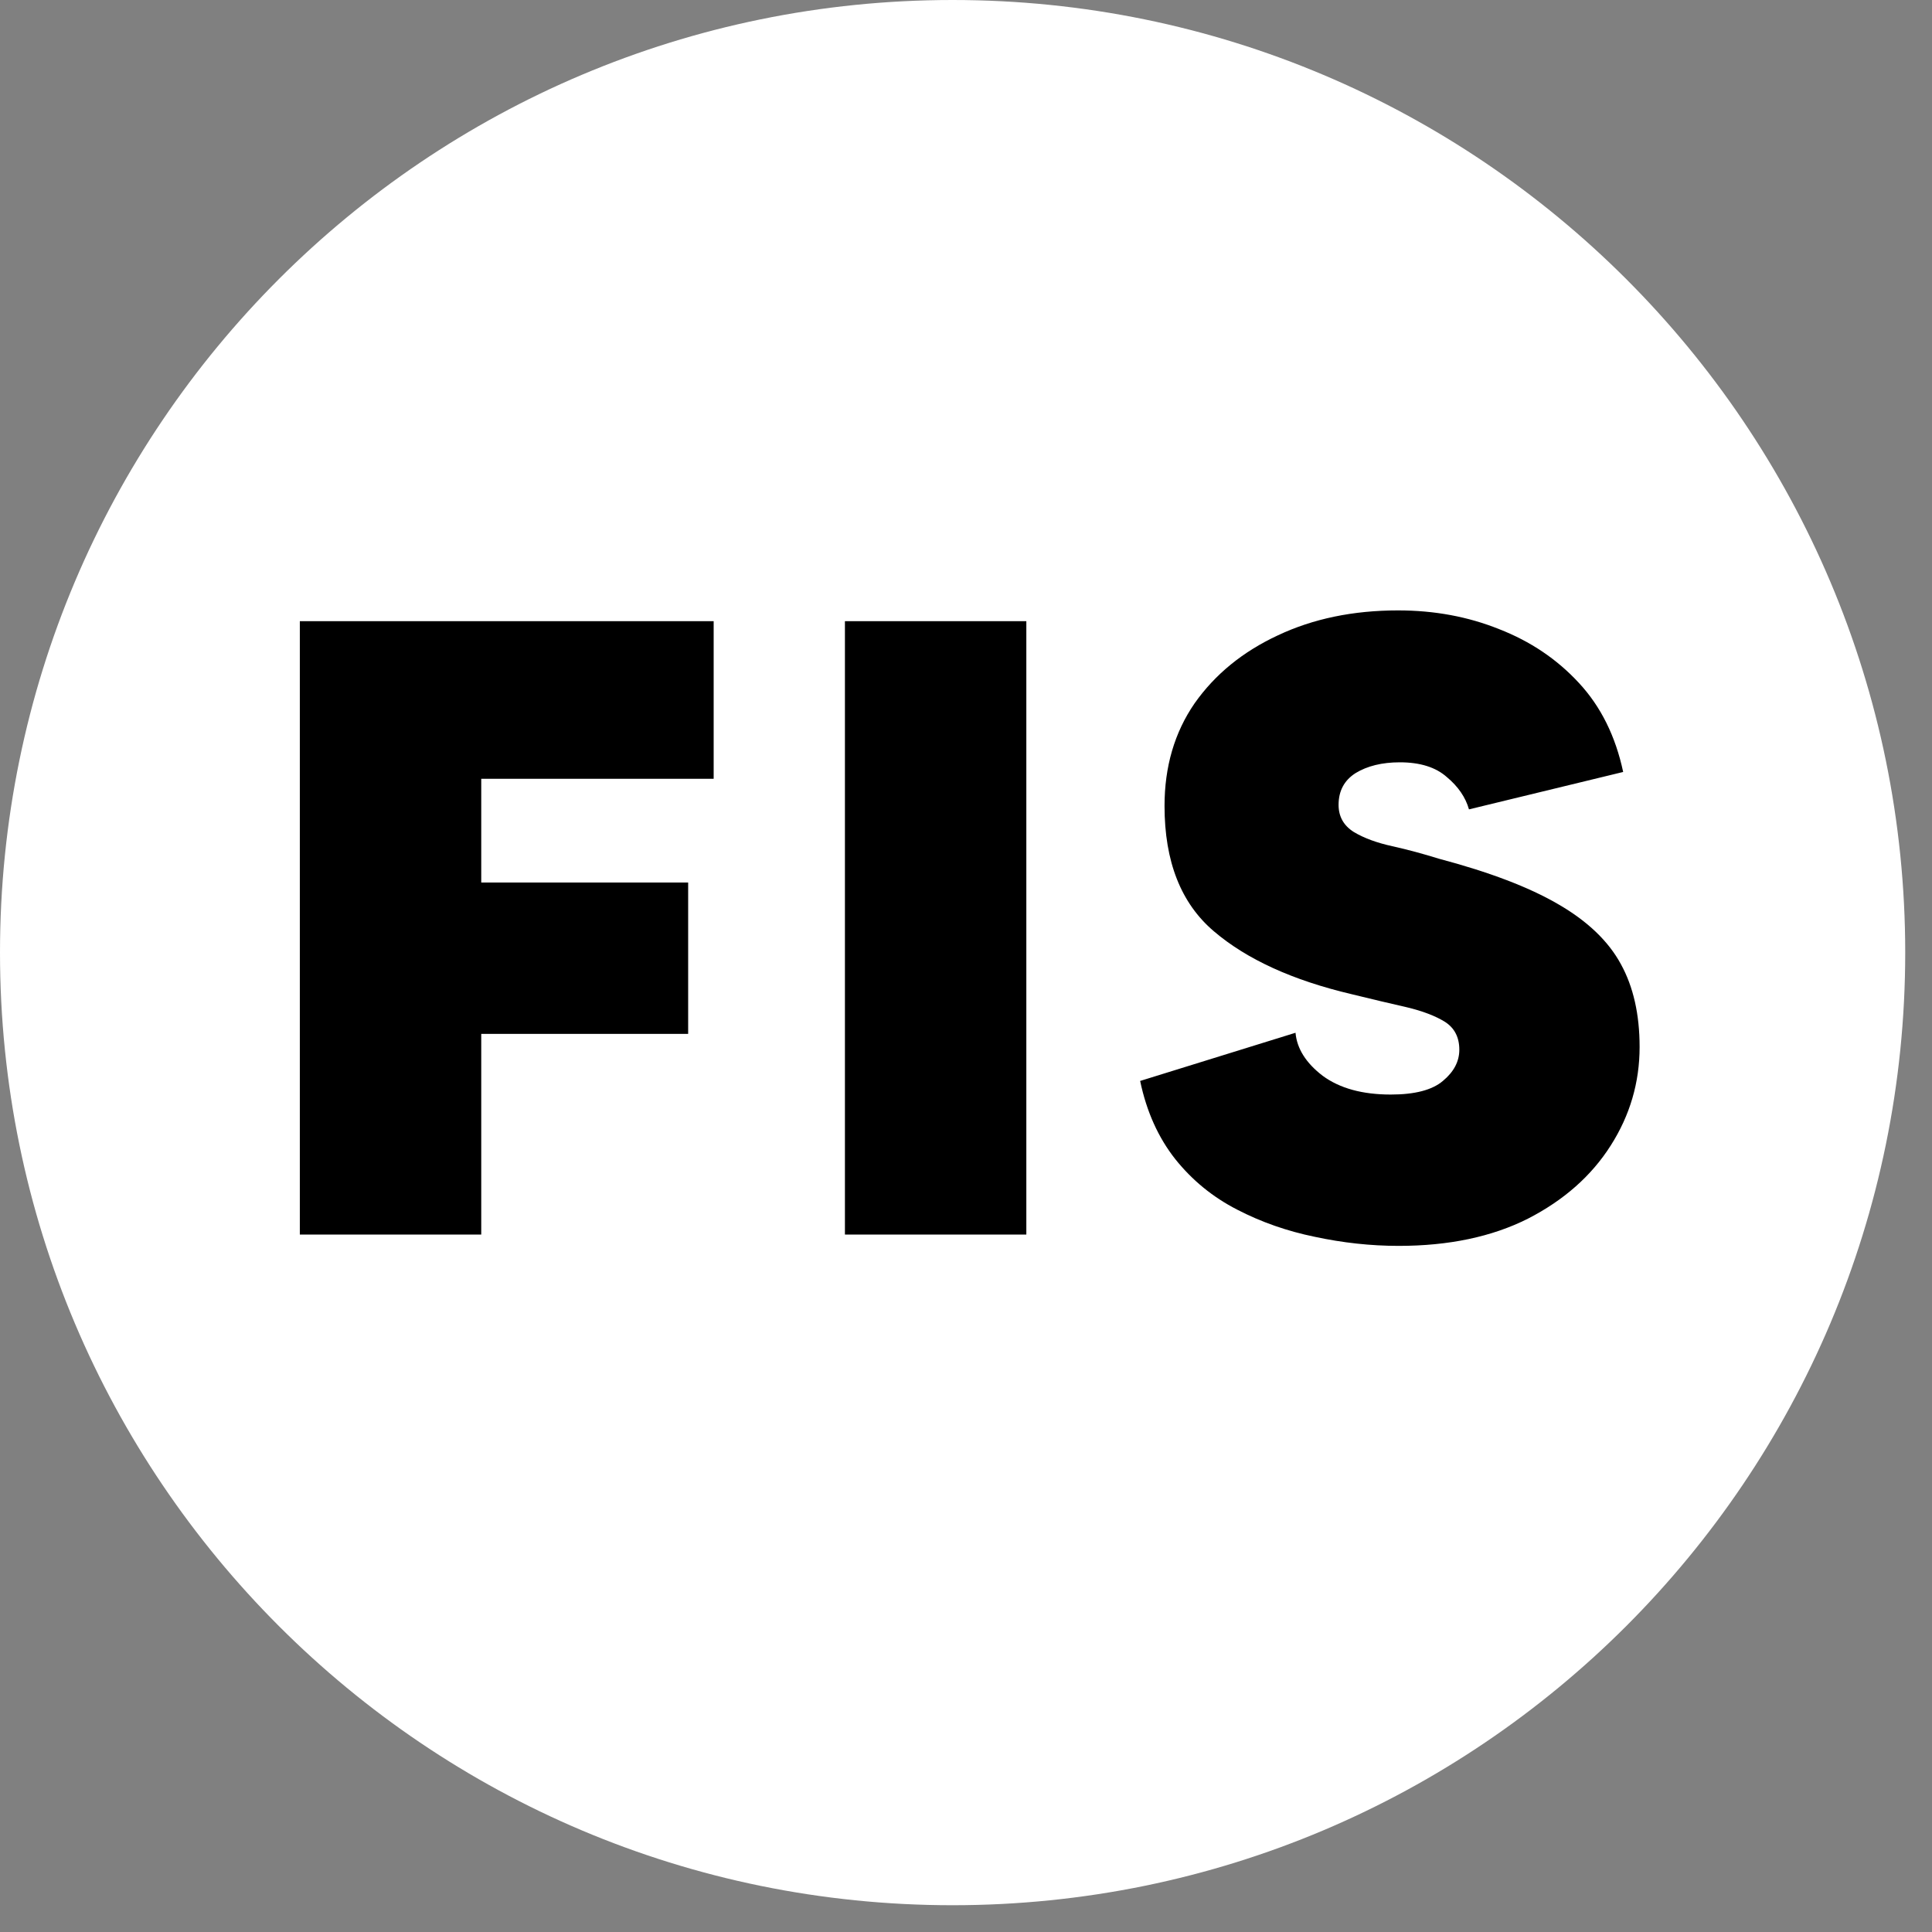
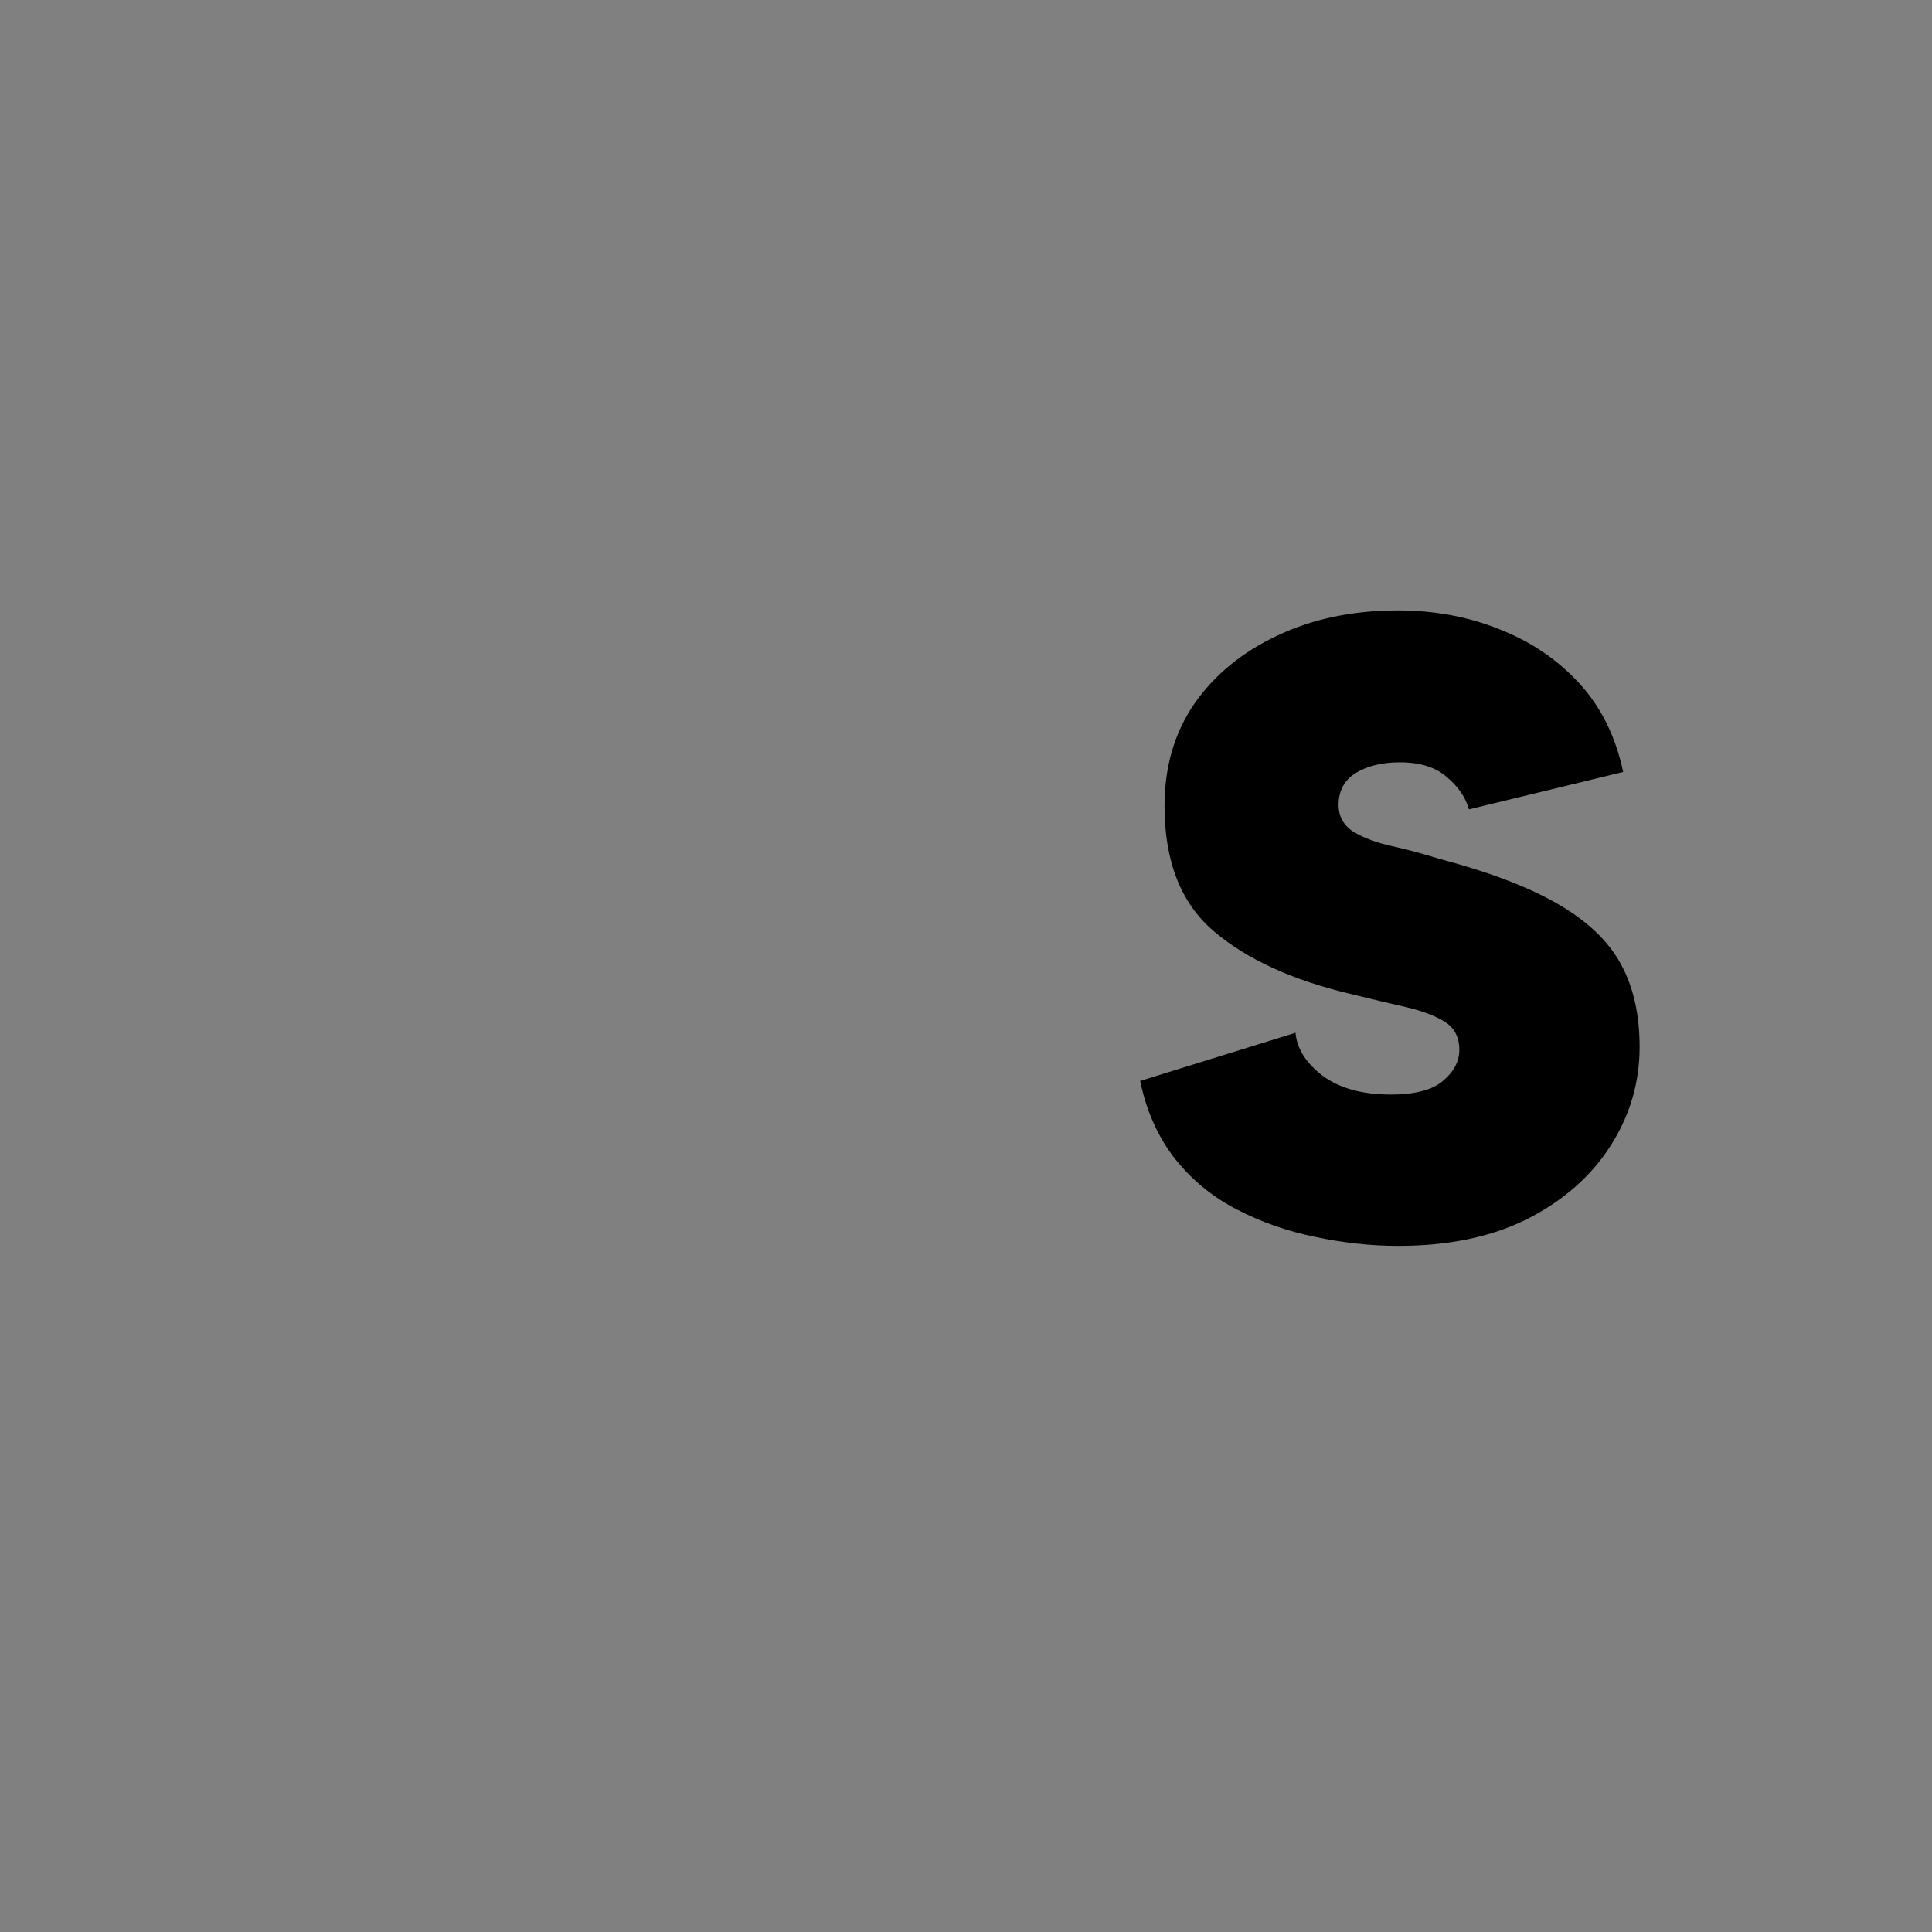
<svg xmlns="http://www.w3.org/2000/svg" width="71" zoomAndPan="magnify" viewBox="0 0 53.25 53.25" height="71" preserveAspectRatio="xMidYMid meet" version="1.0">
  <rect x="0" y="0" width="53.25" height="53.25" fill="#808080" stroke="none" />
  <defs>
    <g />
    <clipPath id="a91a26150c">
-       <path d="M 0 0 L 52.512 0 L 52.512 52.512 L 0 52.512 Z M 0 0 " clip-rule="nonzero" />
-     </clipPath>
+       </clipPath>
    <clipPath id="7932861fbf">
-       <path d="M 52.512 26.254 C 52.512 40.754 40.754 52.512 26.254 52.512 C 11.754 52.512 0 40.754 0 26.254 C 0 11.754 11.754 0 26.254 0 C 40.754 0 52.512 11.754 52.512 26.254 Z M 52.512 26.254 " clip-rule="nonzero" />
+       <path d="M 52.512 26.254 C 52.512 40.754 40.754 52.512 26.254 52.512 C 11.754 52.512 0 40.754 0 26.254 C 40.754 0 52.512 11.754 52.512 26.254 Z M 52.512 26.254 " clip-rule="nonzero" />
    </clipPath>
  </defs>
  <g clip-path="url(#a91a26150c)">
    <g clip-path="url(#7932861fbf)">
-       <path fill="#ffffff" d="M 0 0 L 52.512 0 L 52.512 52.512 L 0 52.512 Z M 0 0 " fill-opacity="1" fill-rule="nonzero" />
-     </g>
+       </g>
  </g>
  <g fill="#000000" fill-opacity="1">
    <g transform="translate(6.936, 34.027)">
      <g>
-         <path d="M 12.734 -12.562 L 6.328 -12.562 L 6.328 -9.703 L 12.031 -9.703 L 12.031 -5.531 L 6.328 -5.531 L 6.328 0 L 1.328 0 L 1.328 -16.906 L 12.734 -16.906 Z M 12.734 -12.562 " />
-       </g>
+         </g>
    </g>
  </g>
  <g fill="#000000" fill-opacity="1">
    <g transform="translate(21.96, 34.027)">
      <g>
-         <path d="M 1.328 -16.906 L 6.328 -16.906 L 6.328 0 L 1.328 0 Z M 1.328 -16.906 " />
-       </g>
+         </g>
    </g>
  </g>
  <g fill="#000000" fill-opacity="1">
    <g transform="translate(31.066, 34.027)">
      <g>
        <path d="M 8.594 -10.359 C 9.977 -9.992 11.07 -9.578 11.875 -9.109 C 12.688 -8.641 13.266 -8.086 13.609 -7.453 C 13.953 -6.828 14.125 -6.066 14.125 -5.172 C 14.125 -4.191 13.859 -3.285 13.328 -2.453 C 12.797 -1.617 12.035 -0.945 11.047 -0.438 C 10.055 0.062 8.867 0.312 7.484 0.312 C 6.711 0.312 5.941 0.227 5.172 0.062 C 4.41 -0.094 3.695 -0.344 3.031 -0.688 C 2.363 -1.031 1.797 -1.492 1.328 -2.078 C 0.859 -2.672 0.535 -3.391 0.359 -4.234 L 4.641 -5.562 C 4.68 -5.125 4.93 -4.727 5.391 -4.375 C 5.859 -4.031 6.484 -3.859 7.266 -3.859 C 7.93 -3.859 8.41 -3.984 8.703 -4.234 C 9.004 -4.484 9.156 -4.77 9.156 -5.094 C 9.156 -5.438 9.023 -5.691 8.766 -5.859 C 8.504 -6.023 8.148 -6.16 7.703 -6.266 C 7.254 -6.367 6.75 -6.488 6.188 -6.625 C 4.562 -7.008 3.297 -7.586 2.391 -8.359 C 1.484 -9.129 1.031 -10.281 1.031 -11.812 C 1.031 -12.895 1.305 -13.836 1.859 -14.641 C 2.422 -15.441 3.188 -16.066 4.156 -16.516 C 5.125 -16.973 6.227 -17.203 7.469 -17.203 C 8.469 -17.203 9.395 -17.031 10.25 -16.688 C 11.113 -16.352 11.848 -15.859 12.453 -15.203 C 13.055 -14.555 13.461 -13.738 13.672 -12.75 L 9.422 -11.719 C 9.328 -12.051 9.125 -12.348 8.812 -12.609 C 8.508 -12.879 8.078 -13.016 7.516 -13.016 C 7.023 -13.016 6.617 -12.914 6.297 -12.719 C 5.984 -12.52 5.828 -12.227 5.828 -11.844 C 5.828 -11.52 5.969 -11.27 6.25 -11.094 C 6.531 -10.926 6.883 -10.797 7.312 -10.703 C 7.738 -10.609 8.164 -10.492 8.594 -10.359 Z M 8.594 -10.359 " />
      </g>
    </g>
  </g>
</svg>